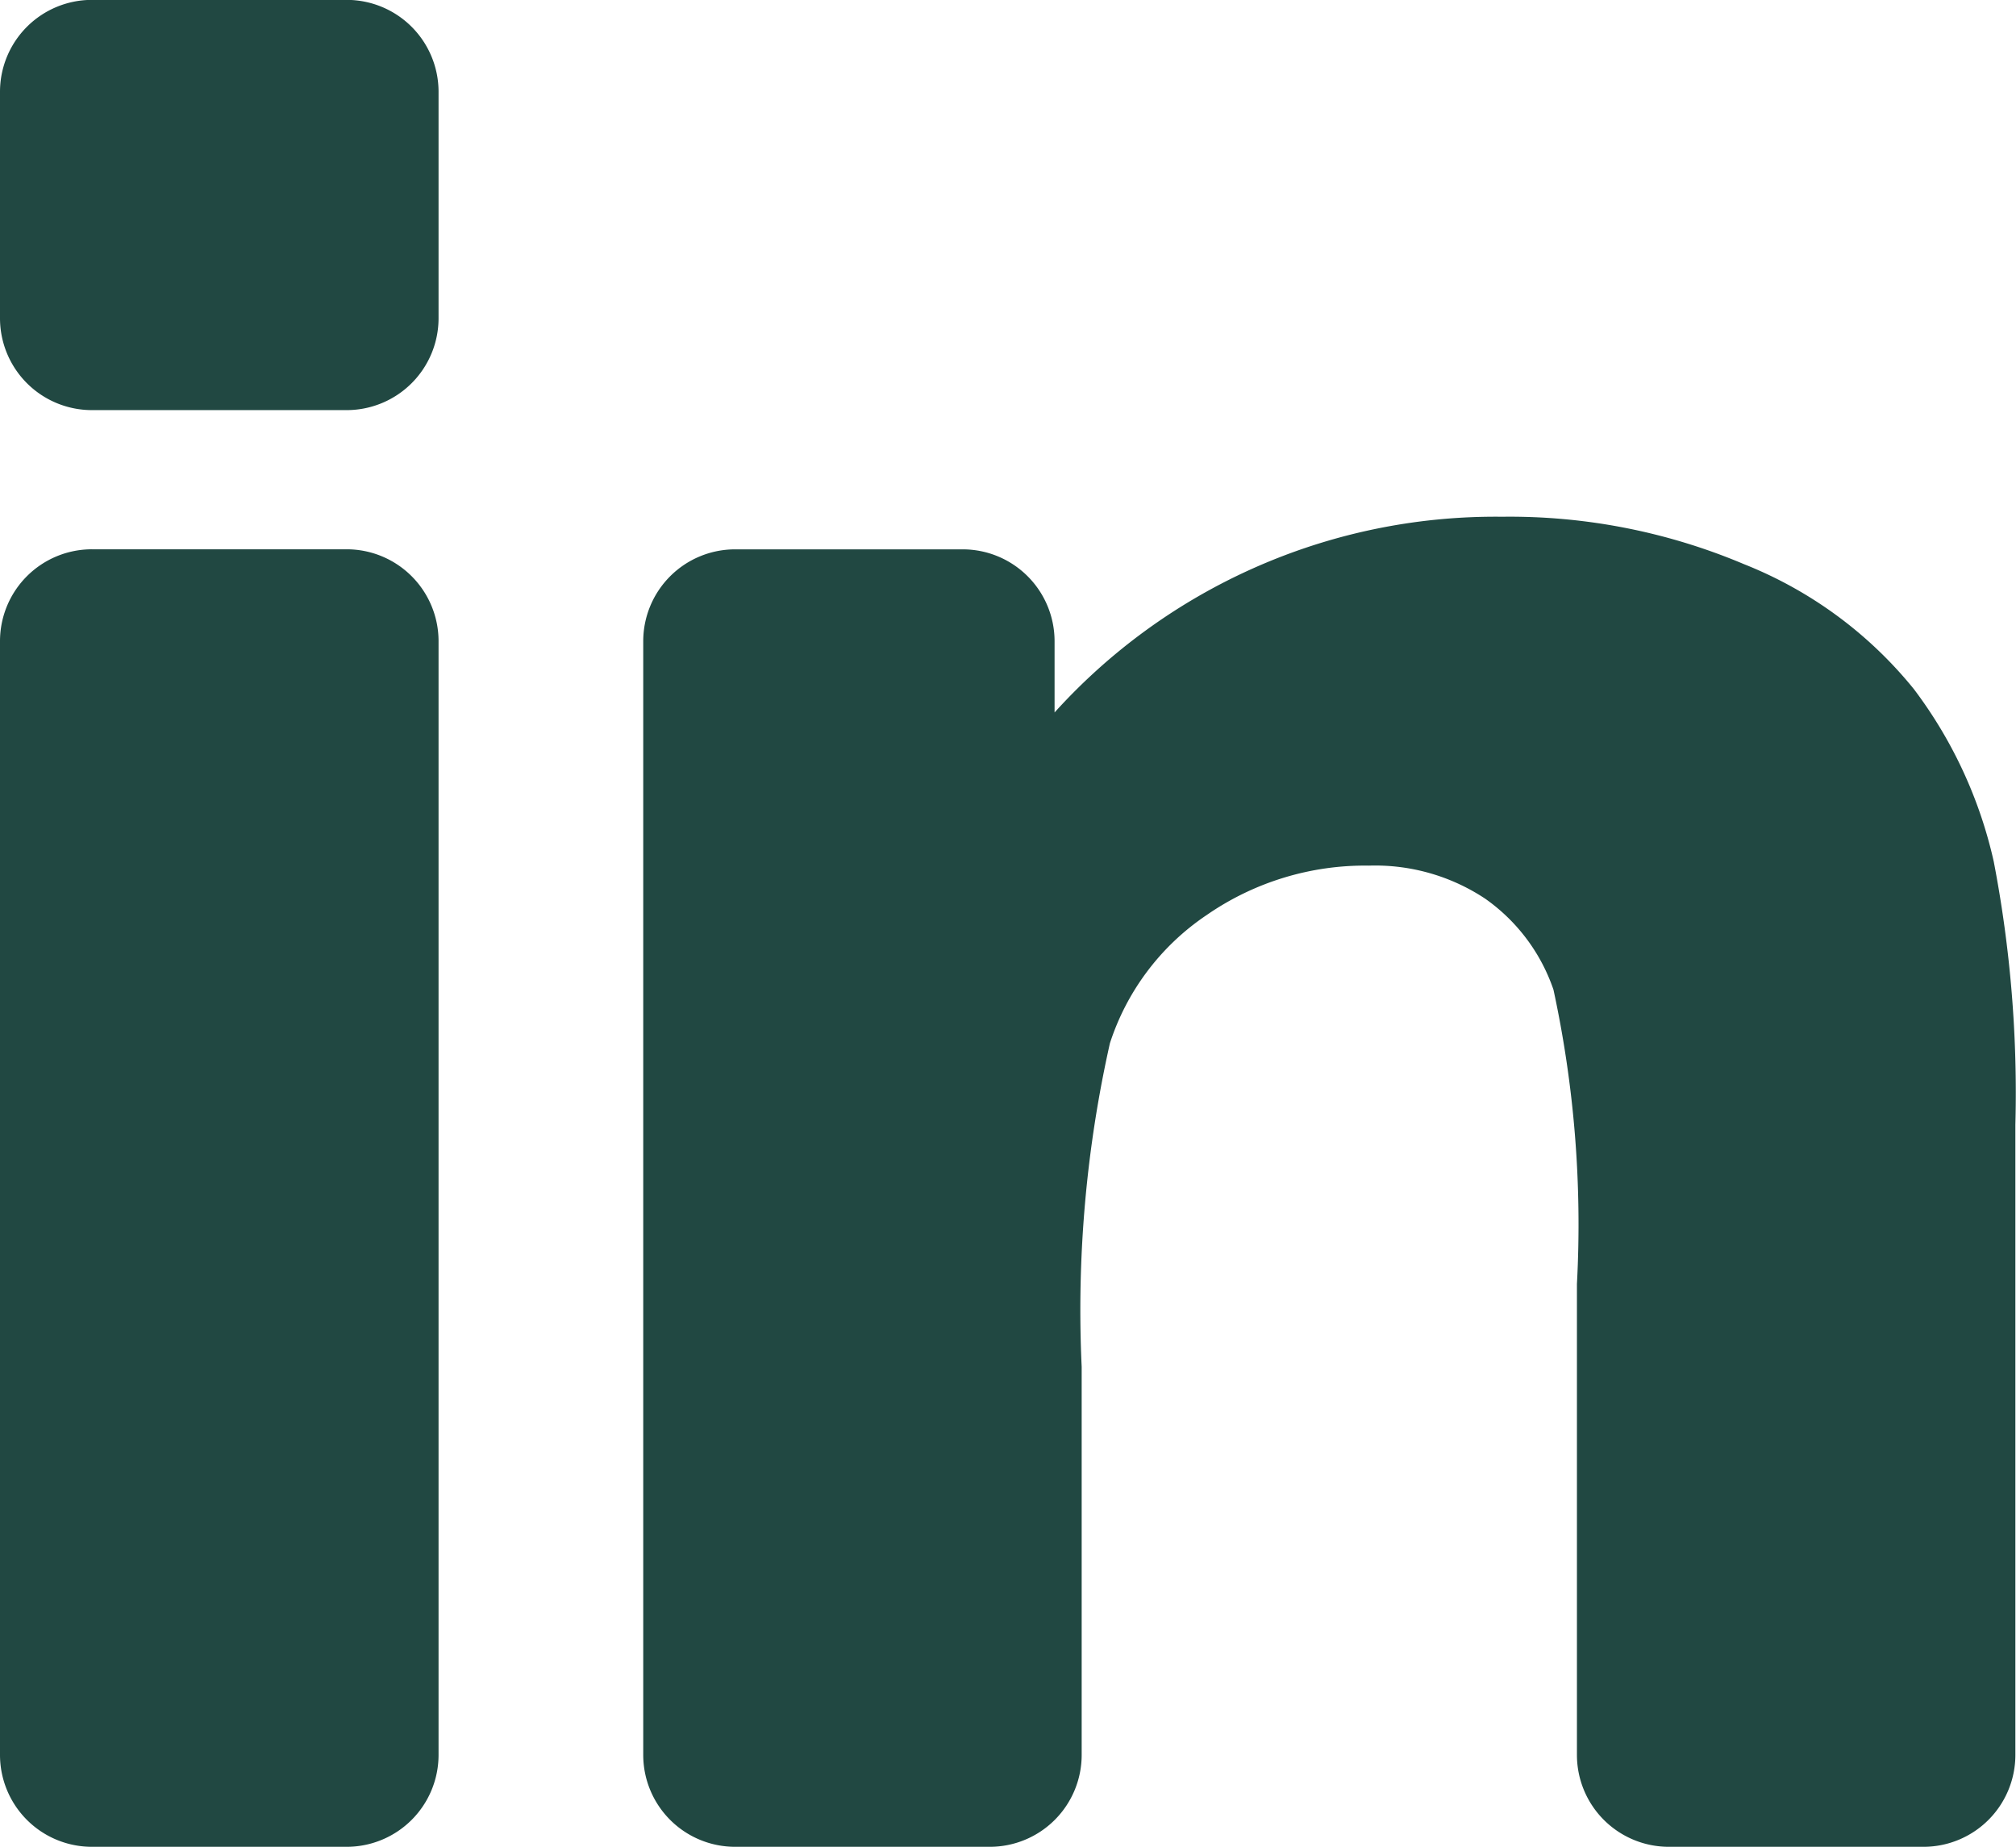
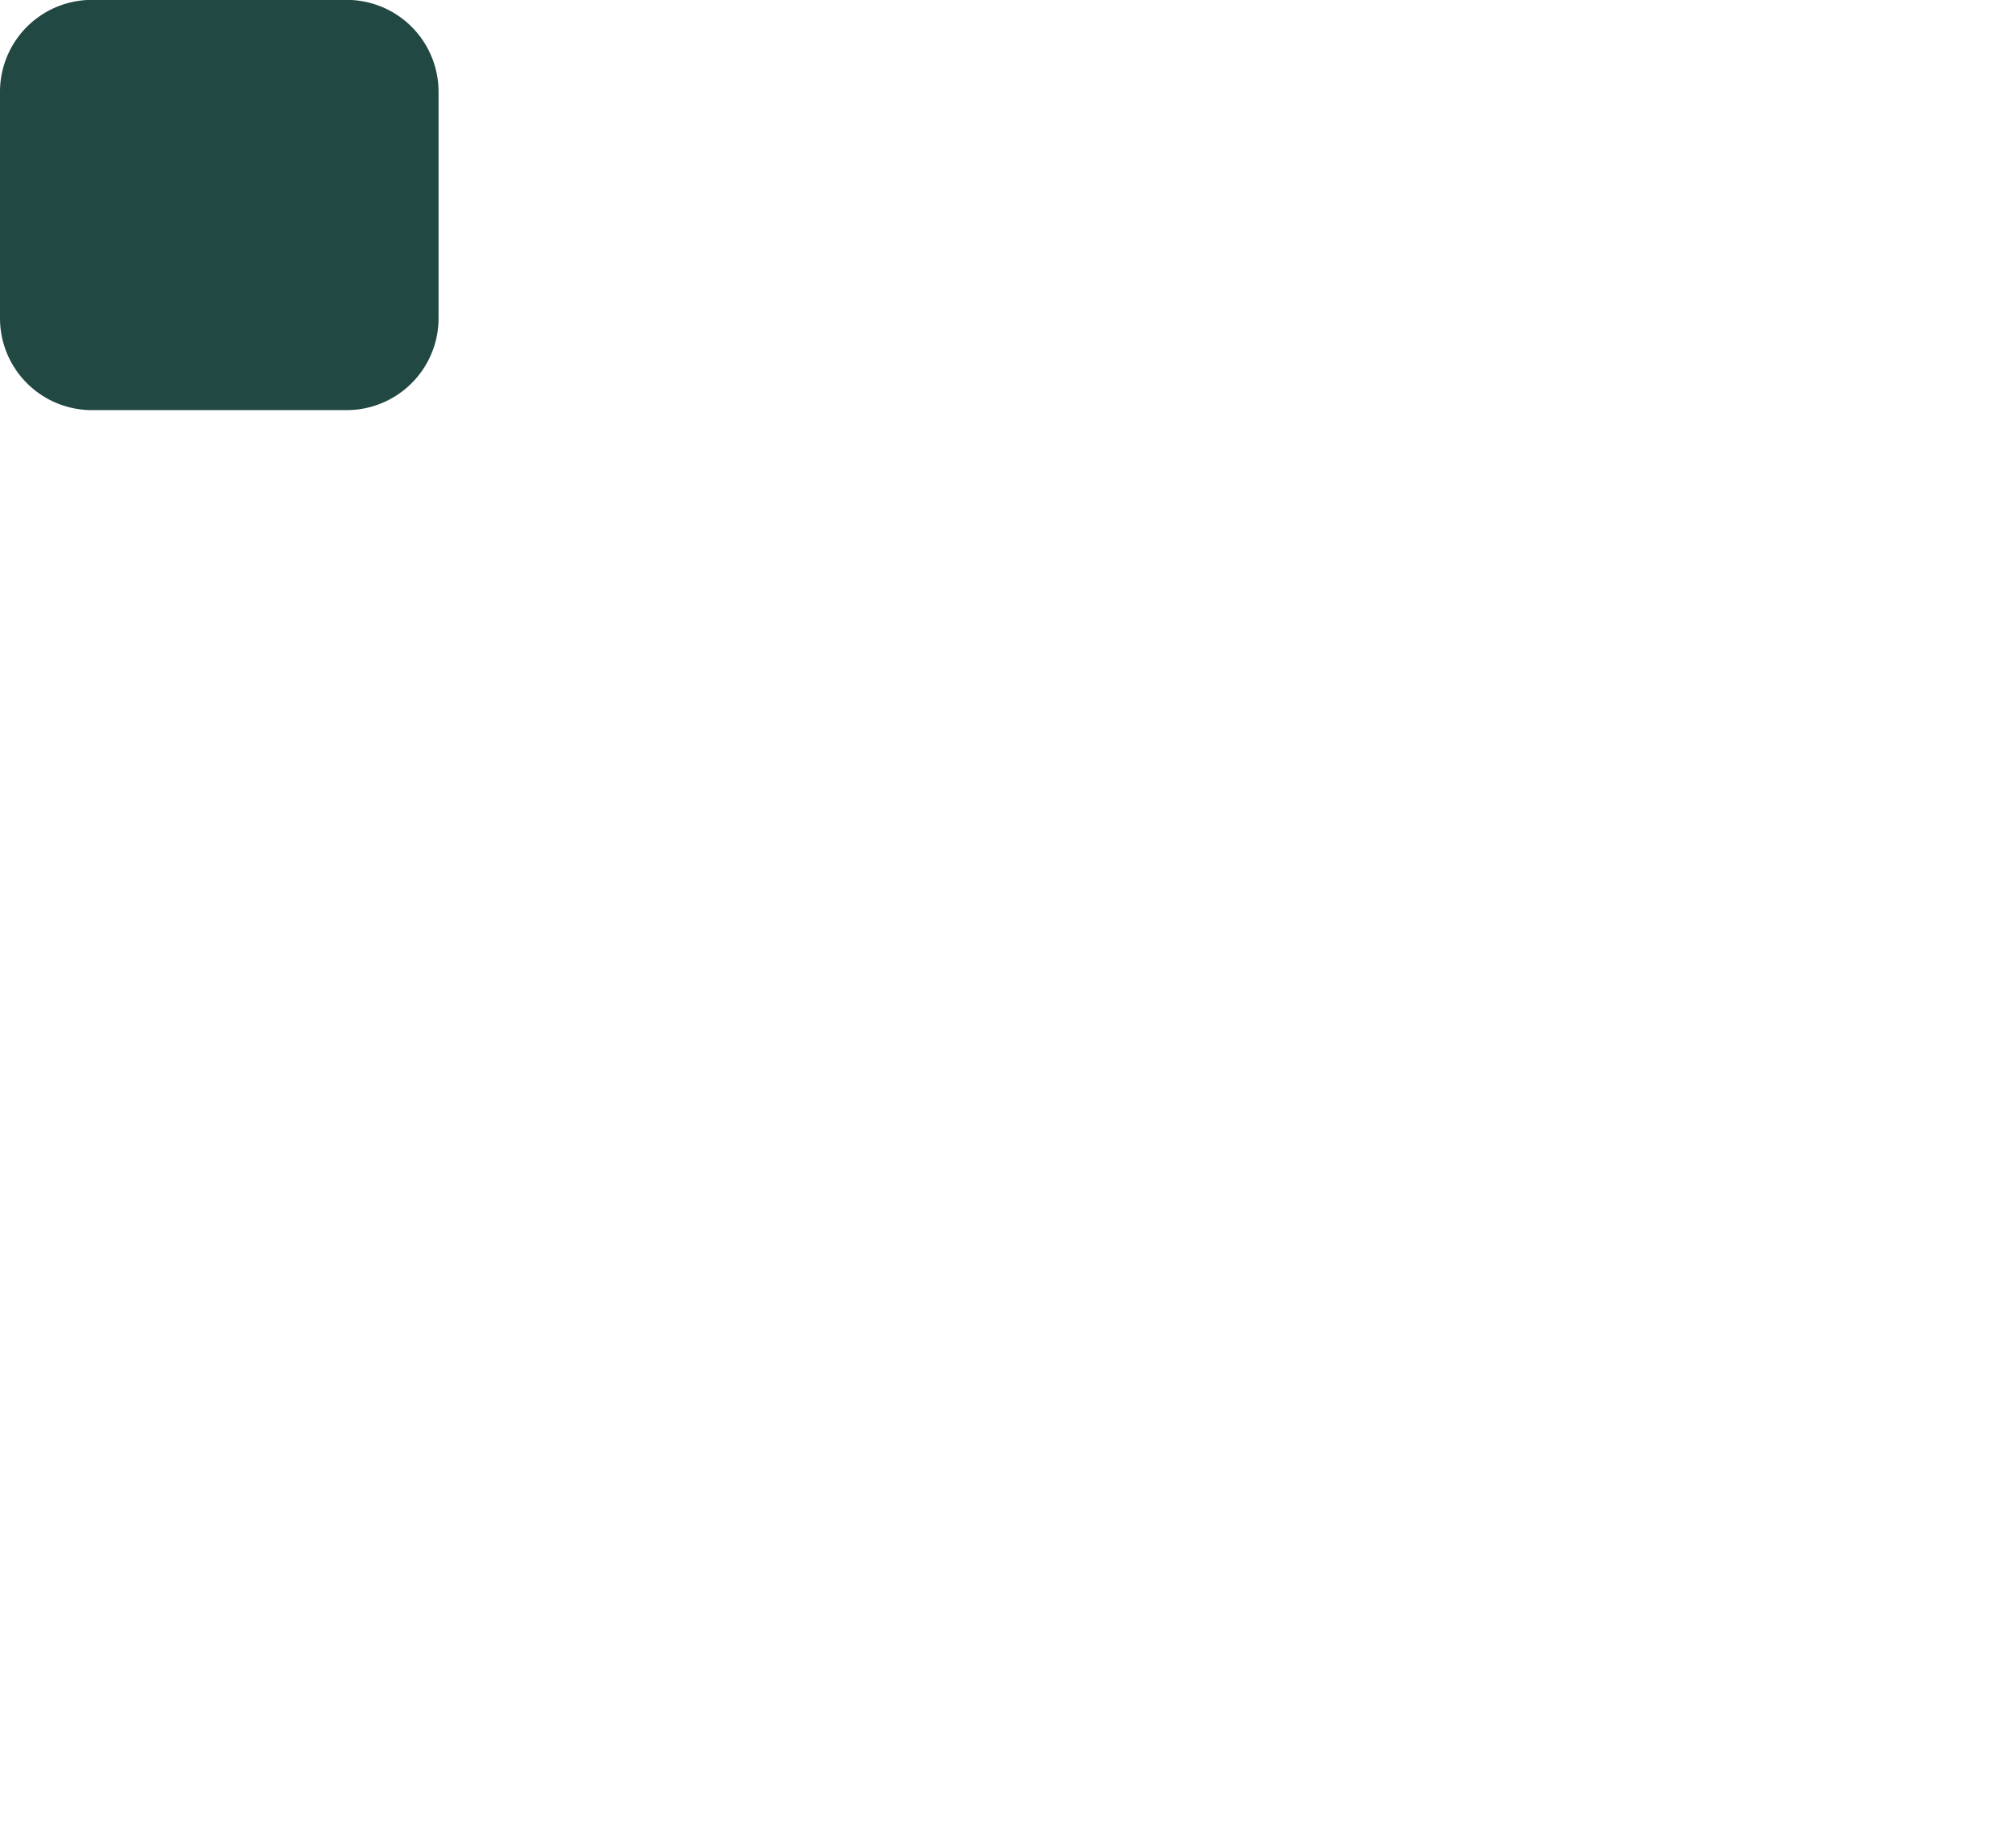
<svg xmlns="http://www.w3.org/2000/svg" width="35.626" height="32.63" viewBox="0 0 35.626 32.63">
  <g id="SVGRepo_iconCarrier" transform="translate(0.5 0.5)">
    <g id="Grupo_14" data-name="Grupo 14" transform="translate(0 0)">
      <g id="Grupo_13" data-name="Grupo 13" transform="translate(0 0)">
-         <path id="Trazado_19" data-name="Trazado 19" d="M1.124,200.775h4.5A1.124,1.124,0,0,0,6.75,199.65V179.974a1.124,1.124,0,0,0-1.124-1.124h-4.5A1.124,1.124,0,0,0,0,179.974V199.65A1.124,1.124,0,0,0,1.124,200.775Z" transform="translate(0 -169.145)" fill="#214842" stroke="#214842" stroke-width="1" />
        <path id="Trazado_20" data-name="Trazado 20" d="M1.124,30.162h4.5A1.124,1.124,0,0,0,6.75,29.038v-4a1.124,1.124,0,0,0-1.124-1.124h-4.5A1.124,1.124,0,0,0,0,25.04v4A1.124,1.124,0,0,0,1.124,30.162Z" transform="translate(0 -23.916)" fill="#214842" stroke="#214842" stroke-width="1" />
-         <path id="Trazado_21" data-name="Trazado 21" d="M203.1,172.5a6.845,6.845,0,0,0-2.8-2.054,10.133,10.133,0,0,0-4.084-.8,10,10,0,0,0-7.686,3.462c-.418.459-.722.359-.722-.262v-1.5a1.124,1.124,0,0,0-1.124-1.124h-4.021a1.124,1.124,0,0,0-1.124,1.124v19.676a1.124,1.124,0,0,0,1.124,1.124h4.5a1.124,1.124,0,0,0,1.124-1.124v-6.843a22.014,22.014,0,0,1,.516-5.862,4.841,4.841,0,0,1,1.91-2.546,5.413,5.413,0,0,1,3.147-.961,4.016,4.016,0,0,1,2.342.673,3.749,3.749,0,0,1,1.405,1.886,20.117,20.117,0,0,1,.432,5.345v8.308a1.124,1.124,0,0,0,1.124,1.124h4.5a1.124,1.124,0,0,0,1.124-1.124V179.879a21.1,21.1,0,0,0-.372-4.54A7.436,7.436,0,0,0,203.1,172.5Z" transform="translate(-170.172 -160.516)" fill="#214842" stroke="#214842" stroke-width="1" />
      </g>
    </g>
  </g>
</svg>